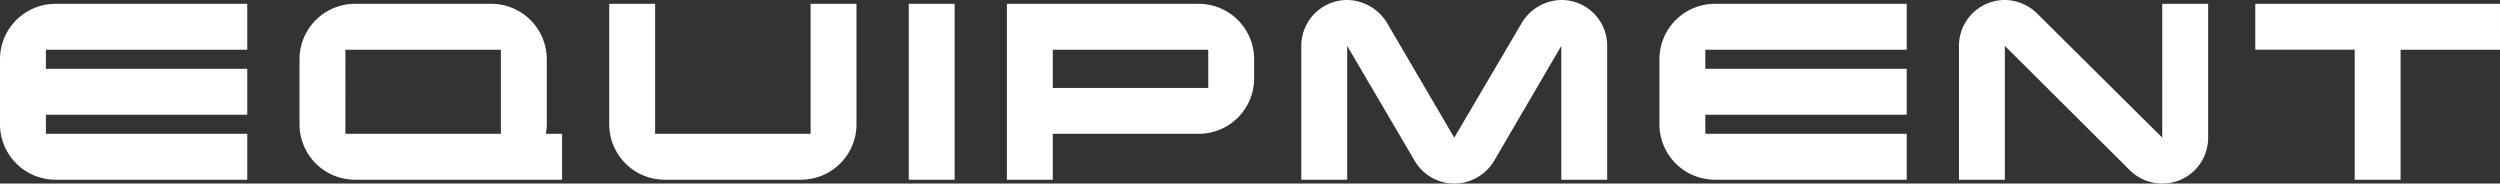
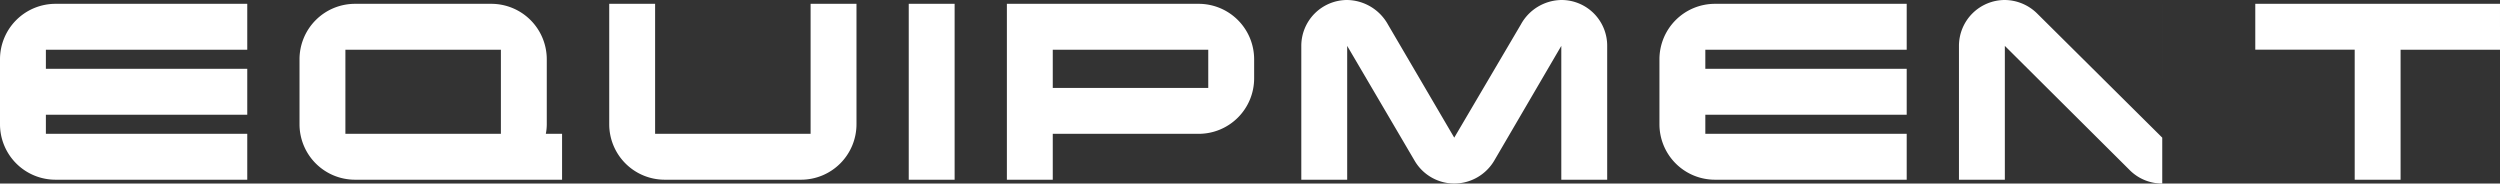
<svg xmlns="http://www.w3.org/2000/svg" width="588.45" height="43.2" viewBox="0 0 588.45 43.2">
  <rect x="0" y="0" width="588.45" height="43.2" fill="#333333" stroke="none" />
-   <path id="路径_99384" data-name="路径 99384" d="M-235.425-10.8h-47.4v-4.5h47.4V-26.1h-47.4v-4.5h47.4V-41.4h-45.15a13.059,13.059,0,0,0-13.05,13.05v15.3A13.059,13.059,0,0,0-280.575,0h45.15Zm74.1,0h-3.825a11.447,11.447,0,0,0,.225-2.25v-15.3a13.059,13.059,0,0,0-13.05-13.05h-32.1a13.059,13.059,0,0,0-13.05,13.05v15.3A13.059,13.059,0,0,0-210.075,0h48.75Zm-51,0V-30.6h36.6v19.8Zm120.3-30.6h-10.8v30.6h-36.6V-41.4h-10.8v28.35A13.059,13.059,0,0,0-137.175,0h32.1a13.059,13.059,0,0,0,13.05-13.05Zm23.1,0h-10.8V0h10.8Zm70.5,13.05A13.059,13.059,0,0,0-11.475-41.4h-45.15V0h10.8V-10.8h34.35A13.059,13.059,0,0,0,1.575-23.85Zm-47.4,6.75v-9h36.6v9Zm130.5-9.9a10.755,10.755,0,0,0-10.8-10.8,11.057,11.057,0,0,0-9.525,5.775L48.675-9.9l-15.6-26.625a11.177,11.177,0,0,0-9.6-5.775,10.8,10.8,0,0,0-10.8,10.8V0h10.8V-31.5l15.9,27.075A10.841,10.841,0,0,0,48.675.9,10.966,10.966,0,0,0,58.05-4.425L73.875-31.5V0h10.8Zm70.5,20.7h-47.4v-4.5h47.4V-26.1h-47.4v-4.5h47.4V-41.4h-45.15a13.059,13.059,0,0,0-13.05,13.05v15.3A13.059,13.059,0,0,0,110.025,0h45.15Zm60.15-30.6V-9.9l-29.4-29.175a10.966,10.966,0,0,0-7.65-3.225,10.8,10.8,0,0,0-10.8,10.8V0h10.8V-31.5l29.4,29.25A10.766,10.766,0,0,0,215.325.9a10.755,10.755,0,0,0,10.8-10.8V-41.4Zm79.5,0h-57.6v10.8h23.4V0h10.8V-30.6h23.4Z" transform="translate(293.625 42.3)" fill="#fff" />
+   <path id="路径_99384" data-name="路径 99384" d="M-235.425-10.8h-47.4v-4.5h47.4V-26.1h-47.4v-4.5h47.4V-41.4h-45.15a13.059,13.059,0,0,0-13.05,13.05v15.3A13.059,13.059,0,0,0-280.575,0h45.15Zm74.1,0h-3.825a11.447,11.447,0,0,0,.225-2.25v-15.3a13.059,13.059,0,0,0-13.05-13.05h-32.1a13.059,13.059,0,0,0-13.05,13.05v15.3A13.059,13.059,0,0,0-210.075,0h48.75Zm-51,0V-30.6h36.6v19.8Zm120.3-30.6h-10.8v30.6h-36.6V-41.4h-10.8v28.35A13.059,13.059,0,0,0-137.175,0h32.1a13.059,13.059,0,0,0,13.05-13.05Zm23.1,0h-10.8V0h10.8Zm70.5,13.05A13.059,13.059,0,0,0-11.475-41.4h-45.15V0h10.8V-10.8h34.35A13.059,13.059,0,0,0,1.575-23.85Zm-47.4,6.75v-9h36.6v9Zm130.5-9.9a10.755,10.755,0,0,0-10.8-10.8,11.057,11.057,0,0,0-9.525,5.775L48.675-9.9l-15.6-26.625a11.177,11.177,0,0,0-9.6-5.775,10.8,10.8,0,0,0-10.8,10.8V0h10.8V-31.5l15.9,27.075A10.841,10.841,0,0,0,48.675.9,10.966,10.966,0,0,0,58.05-4.425L73.875-31.5V0h10.8Zm70.5,20.7h-47.4v-4.5h47.4V-26.1h-47.4v-4.5h47.4V-41.4h-45.15a13.059,13.059,0,0,0-13.05,13.05v15.3A13.059,13.059,0,0,0,110.025,0h45.15Zm60.15-30.6V-9.9l-29.4-29.175a10.966,10.966,0,0,0-7.65-3.225,10.8,10.8,0,0,0-10.8,10.8V0h10.8V-31.5l29.4,29.25A10.766,10.766,0,0,0,215.325.9V-41.4Zm79.5,0h-57.6v10.8h23.4V0h10.8V-30.6h23.4Z" transform="translate(293.625 42.3)" fill="#fff" />
</svg>